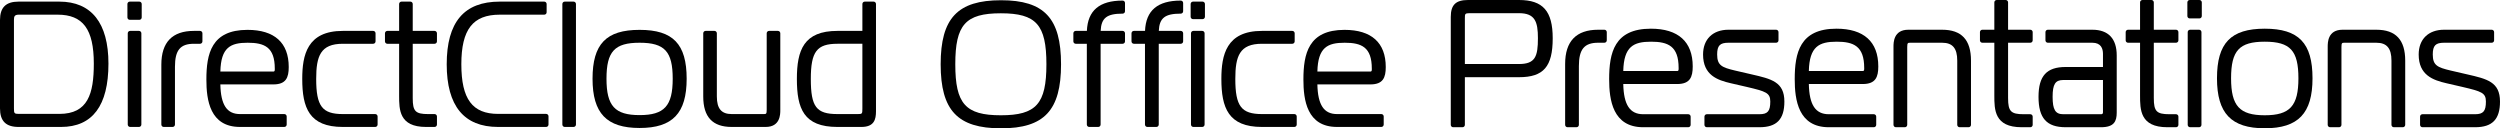
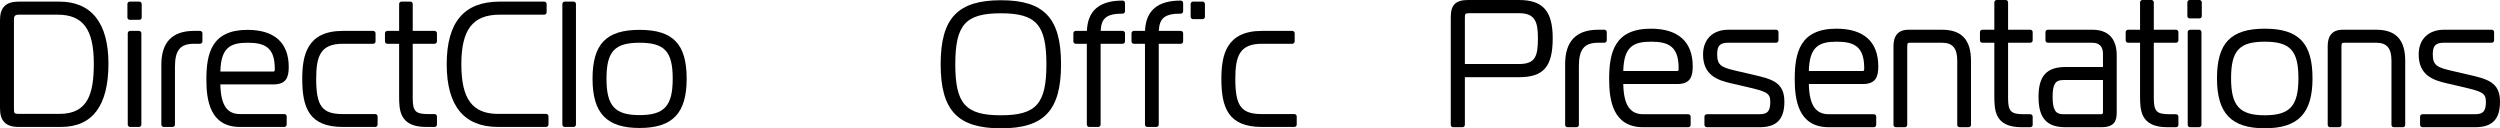
<svg xmlns="http://www.w3.org/2000/svg" id="_レイヤー_1" viewBox="0 0 915.655 47">
  <path d="M21.734.592H6.803C2.161.592,0,2.734,0,7.334v32.357c0,4.642,2.161,6.804,6.803,6.804h15.556c11.52,0,17.361-7.807,17.361-23.204C39.72,8.442,33.501.592,21.734.592ZM21.734,41.716H6.928c-1.717,0-1.819-.229-1.819-2.025V7.271c0-1.313.262-1.899,1.819-1.899h14.182c9.289,0,13.251,5.359,13.251,17.919,0,11.059-2.147,18.425-12.627,18.425Z" />
  <path d="M50.908,11.315c.479,0,.868.392.868.876v33.429c0,.484-.388.876-.868.876h-3.249c-.479,0-.868-.392-.868-.876V12.191c0-.484.388-.876.868-.876h3.249Z" />
  <path d="M51.033.592c.479,0,.868.392.868.876v4.919c0,.484-.389.876-.868.876h-3.499c-.479,0-.868-.392-.868-.876V1.468c0-.484.388-.876.868-.876h3.499Z" />
  <path d="M73.273,11.315h-2.25c-7.914,0-11.926,4.157-11.926,12.355v21.949c0,.484.388.876.868.876h3.249c.479,0,.868-.392.868-.876v-21.192c0-6.042,1.947-8.396,6.941-8.396h2.25c.479,0,.868-.392.868-.876v-2.964c0-.484-.388-.876-.868-.876Z" />
  <path d="M105.753,24.554c0-8.908-5.226-13.617-15.112-13.617-13.226,0-15.05,8.757-15.05,18.22,0,7.443,1.275,17.338,12.3,17.338h16.244c.479,0,.868-.392.868-.876v-2.964c0-.484-.389-.876-.868-.876h-16.244c-4.791,0-7.025-3.359-7.183-10.863h19.427c4.662,0,5.617-2.544,5.617-6.363ZM90.703,15.653c6.137,0,9.941,1.584,9.941,9.468v.442c0,.637-.369.637-.508.637h-19.425c.211-8.838,3.707-10.547,9.992-10.547Z" />
  <path d="M137.432,41.78h-11.871c-7.565,0-9.753-2.888-9.753-12.875,0-8.349,1.554-12.873,9.753-12.873h11.121c.479,0,.867-.392.867-.876v-2.964c0-.484-.389-.876-.867-.876h-11.121c-13.096,0-14.861,8.892-14.861,17.59,0,10.559,2.527,17.591,14.861,17.591h11.871c.479,0,.867-.392.867-.876v-2.964c0-.484-.389-.876-.867-.876Z" />
  <path d="M159.171,11.315h-8.004V1.468c0-.484-.388-.876-.867-.876h-3.249c-.479,0-.867.392-.867.876v9.847h-4.318c-.479,0-.867.392-.867.876v2.964c0,.484.389.876.867.876h4.318v18.992c0,5.111,0,11.473,9.864,11.473h3.125c.479,0,.867-.392.867-.876v-2.964c0-.484-.389-.876-.867-.876h-2.375c-4.63,0-5.63-1.031-5.63-5.81v-19.938h8.004c.479,0,.867-.392.867-.876v-2.964c0-.484-.389-.876-.867-.876Z" />
  <path d="M200.03,41.716h-17.555c-9.464,0-13.503-5.435-13.503-18.171,0-12.738,4.207-18.172,14.064-18.172h16.306c.48,0,.867-.392.867-.876V1.468c0-.484-.388-.876-.867-.876h-16.306c-13.069,0-19.423,7.507-19.423,22.952,0,15.23,6.324,22.951,18.798,22.951h17.618c.479,0,.867-.392.867-.876v-3.028c0-.484-.389-.876-.867-.876Z" />
  <path d="M210.085.592c.479,0,.867.392.867.876v44.151c0,.484-.389.876-.867.876h-3.249c-.48,0-.867-.392-.867-.876V1.468c0-.484.388-.876.867-.876h3.249Z" />
  <path d="M234.261,10.937c-12.241,0-17.236,5.187-17.236,17.905,0,12.639,5.155,18.032,17.236,18.032,12.083,0,17.237-5.393,17.237-18.032,0-12.718-4.994-17.905-17.237-17.905ZM234.261,42.158c-9.067,0-12.127-3.36-12.127-13.315,0-9.985,2.945-13.189,12.127-13.189s12.128,3.205,12.128,13.189c0,9.955-3.06,13.315-12.128,13.315Z" />
-   <path d="M284.927,11.315h-3.248c-.48,0-.867.392-.867.876v28.067c0,1.521-.241,1.521-1.133,1.521h-11.682c-3.765,0-5.443-1.987-5.443-6.441V12.191c0-.484-.388-.876-.867-.876h-3.249c-.479,0-.867.392-.867.876v23.148c0,7.507,3.412,11.157,10.427,11.157h12.431c5.366,0,5.366-4.647,5.366-6.174V12.191c0-.484-.389-.876-.867-.876Z" />
-   <path d="M319.974.592h-3.249c-.479,0-.867.392-.867.876v9.847h-9.129c-12.334,0-14.862,7.032-14.862,17.59,0,10.86,2.486,17.591,14.862,17.591h8.746c4.716,0,5.366-2.755,5.366-5.733V1.468c0-.484-.389-.876-.867-.876ZM315.857,39.817c0,1.852-.091,1.962-1.632,1.962h-7.497c-7.748,0-9.754-2.648-9.754-12.875,0-9.986,2.188-12.873,9.754-12.873h9.129v23.786Z" />
  <path d="M366.637.088c-15.911,0-22.109,6.577-22.109,23.457,0,16.879,6.198,23.455,22.109,23.455,15.821,0,21.984-6.577,21.984-23.455,0-16.88-6.163-23.457-21.984-23.457ZM366.576,42.22c-12.946,0-16.688-4.189-16.688-18.676,0-14.488,3.742-18.677,16.688-18.677,12.945,0,16.687,4.189,16.687,18.677,0,14.487-3.742,18.676-16.687,18.676Z" />
  <path d="M411.179.214c-8.496,0-12.789,3.634-13.095,11.101h-4.085c-.48,0-.869.392-.869.876v2.964c0,.484.389.876.869.876h4.068v29.588c0,.484.388.876.867.876h3.311c.48,0,.869-.392.869-.876v-29.588h8.065c.481,0,.869-.392.869-.876v-2.964c0-.484-.388-.876-.869-.876h-8.047c.213-4.762,2.281-6.321,8.047-6.321.481,0,.869-.392.869-.876V1.09c0-.484-.388-.876-.869-.876Z" />
-   <path d="M440.329,11.315c.48,0,.867.392.867.876v33.429c0,.484-.388.876-.867.876h-3.249c-.479,0-.867-.392-.867-.876V12.191c0-.484.389-.876.867-.876h3.249Z" />
  <path d="M432.474.214c-8.496,0-12.79,3.634-13.095,11.101h-4.085c-.481,0-.869.392-.869.876v2.964c0,.484.388.876.869.876h4.067v29.588c0,.484.389.876.867.876h3.311c.481,0,.869-.392.869-.876v-29.588h8.066c.48,0,.867-.392.867-.876v-2.964c0-.484-.388-.876-.867-.876h-8.048c.214-4.762,2.282-6.321,8.048-6.321.48,0,.867-.392.867-.876V1.09c0-.484-.388-.876-.867-.876Z" />
  <path d="M440.453.592c.48,0,.869.392.869.876v4.667c0,.484-.389.876-.869.876h-3.498c-.48,0-.869-.392-.869-.876V1.468c0-.484.389-.876.869-.876h3.498Z" />
  <path d="M474.073,41.78h-11.871c-7.565,0-9.753-2.888-9.753-12.875,0-8.349,1.555-12.873,9.753-12.873h11.121c.48,0,.867-.392.867-.876v-2.964c0-.484-.388-.876-.867-.876h-11.121c-13.096,0-14.861,8.892-14.861,17.59,0,10.559,2.527,17.591,14.861,17.591h11.871c.48,0,.867-.392.867-.876v-2.964c0-.484-.388-.876-.867-.876Z" />
-   <path d="M507.551,24.554c0-8.908-5.226-13.617-15.111-13.617-13.226,0-15.049,8.757-15.049,18.22,0,7.443,1.274,17.338,12.299,17.338h16.244c.479,0,.867-.392.867-.876v-2.964c0-.484-.389-.876-.867-.876h-16.244c-4.791,0-7.025-3.359-7.183-10.863h19.429c4.66,0,5.615-2.544,5.615-6.363ZM492.501,15.653c6.137,0,9.941,1.584,9.941,9.468v.442c0,.637-.369.637-.507.637h-19.427c.211-8.838,3.706-10.547,9.993-10.547Z" />
  <path d="M556.346 0h-18.657C533.196 0,531.363,1.794,531.363,6.193v39.529c0,.484.388.876.869.876h3.426c.48,0,.869-.392.869-.876v-17.447h19.819c9.004,0,12.353-3.867,12.353-14.266C568.699,4.059,565.12 0,556.346 0ZM556.346,23.449h-19.819V6.706c0-1.554,0-1.878,1.67-1.878h18.149c5.865,0,6.939,3.092,6.939,9.182,0,6.656-.965,9.439-6.939,9.439Z" />
  <path d="M587.635,10.891h-2.285c-8.029,0-12.1,4.218-12.1,12.536v22.295c0,.484.388.876.867.876h3.3c.48,0,.869-.392.869-.876v-21.526c0-6.147,1.98-8.543,7.064-8.543h2.285c.48,0,.867-.392.867-.876v-3.011c0-.484-.388-.876-.867-.876Z" />
  <path d="M619.98,24.325c0-9.04-5.303-13.818-15.336-13.818-13.422,0-15.273,8.889-15.273,18.494,0,7.554,1.292,17.598,12.481,17.598h16.499c.481,0,.869-.392.869-.876v-3.011c0-.484-.388-.876-.869-.876h-16.499c-4.879,0-7.153-3.42-7.311-11.061h19.749c4.723,0,5.69-2.578,5.69-6.449ZM604.706,15.27c6.243,0,10.111,1.611,10.111,9.631v.449c0,.662-.383.662-.528.662h-19.748c.212-9.002,3.768-10.741,10.164-10.741Z" />
  <path d="M641.581,27.25l-6.088-1.409c-4.862-1.147-6.564-1.902-6.564-5.874,0-3.265,1.008-4.313,4.147-4.313h17.45c.48,0,.867-.392.867-.876v-3.011c0-.484-.388-.876-.867-.876h-17.45c-5.742,0-9.309,3.478-9.309,9.076,0,7.557,5.263,9.397,10.194,10.529l5.869,1.353c6.924,1.633,8.558,2.141,8.558,5.353,0,3.508-.961,4.634-3.954,4.634h-19.293c-.48,0-.868.392-.868.876v3.011c0,.484.388.876.868.876h19.293c6.304,0,9.117-2.898,9.117-9.397,0-7.21-4.762-8.3-11.971-9.951Z" />
  <path d="M687.948,24.325c0-9.04-5.303-13.818-15.336-13.818-13.422,0-15.273,8.889-15.273,18.494,0,7.554,1.293,17.598,12.481,17.598h16.499c.481,0,.869-.392.869-.876v-3.011c0-.484-.388-.876-.869-.876h-16.499c-4.879,0-7.152-3.42-7.31-11.061h19.748c4.723,0,5.69-2.578,5.69-6.449ZM672.676,15.27c6.241,0,10.111,1.611,10.111,9.631v.449c0,.662-.399.662-.529.662h-19.747c.212-9.002,3.768-10.741,10.164-10.741Z" />
  <path d="M711.325,10.891h-12.374c-5.438,0-5.438,4.71-5.438,6.258v28.573c0,.484.389.876.869.876h3.298c.481,0,.867-.392.867-.876v-28.509c0-1.559.247-1.559,1.163-1.559h11.614c3.832,0,5.541,2.022,5.541,6.556v23.512c0,.484.388.876.867.876h3.301c.479,0,.867-.392.867-.876v-23.512c0-7.617-3.46-11.319-10.577-11.319Z" />
  <path d="M743.627,10.891h-8.143V.876C735.484.392,735.096 0,734.616 0h-3.301c-.479,0-.867.392-.867.876v10.015h-4.399c-.48,0-.867.392-.867.876v3.011c0,.484.388.876.867.876h4.399v19.306c0,5.185,0,11.639,10.006,11.639h3.173c.48,0,.867-.392.867-.876v-3.011c0-.484-.388-.876-.867-.876h-2.411c-4.714,0-5.733-1.051-5.733-5.915V15.654h8.143c.48,0,.867-.392.867-.876v-3.011c0-.484-.388-.876-.867-.876Z" />
  <path d="M766.347,10.891h-16.309c-.479,0-.867.392-.867.876v3.011c0,.484.389.876.867.876h16.309c3.217,0,3.892,2.207,3.892,4.057v4.826h-13.665c-6.968,0-9.942,3.27-9.942,10.934,0,7.799,2.974,11.127,9.942,11.127h12.946c4.776,0,5.754-2.143,5.754-5.36v-20.95c0-6.147-3.088-9.397-8.927-9.397ZM770.239,41.173c0,.587-.386.662-.72.662h-13.833c-2.874,0-3.891-1.665-3.891-6.363,0-4.614.982-6.171,3.891-6.171h14.553v11.872Z" />
  <path d="M797,10.891h-8.142V.876C788.857.392,788.468 0,787.989 0h-3.301c-.479,0-.867.392-.867.876v10.015h-4.399c-.48,0-.867.392-.867.876v3.011c0,.484.388.876.867.876h4.399v19.306c0,5.185,0,11.639,10.006,11.639h3.173c.48,0,.867-.392.867-.876v-3.011c0-.484-.388-.876-.867-.876h-2.411c-4.715,0-5.732-1.051-5.732-5.915V15.654h8.142c.48,0,.867-.392.867-.876v-3.011c0-.484-.388-.876-.867-.876Z" />
  <path d="M805.568 0c.48,0,.867.392.867.876v4.998c0,.484-.388.876-.867.876h-3.553c-.48,0-.867-.392-.867-.876V.876c0-.484.388-.876.867-.876h3.553Z" />
  <path d="M805.441,10.891c.479,0,.867.392.867.876v33.955c0,.484-.389.876-.867.876h-3.3c-.48,0-.867-.392-.867-.876V11.767c0-.484.388-.876.867-.876h3.3Z" />
  <path d="M829.491,10.507c-12.425,0-17.494,5.266-17.494,18.174,0,12.828,5.233,18.301,17.494,18.301,12.262,0,17.495-5.473,17.495-18.301,0-12.909-5.069-18.174-17.495-18.174ZM829.491,42.219c-9.22,0-12.332-3.416-12.332-13.538,0-10.152,2.997-13.411,12.332-13.411,9.337,0,12.333,3.259,12.333,13.411,0,10.122-3.111,13.538-12.333,13.538Z" />
  <path d="M870.362,10.891h-12.375c-5.436,0-5.436,4.71-5.436,6.258v28.573c0,.484.389.876.867.876h3.3c.48,0,.867-.392.867-.876v-28.509c0-1.559.245-1.559,1.163-1.559h11.613c3.832,0,5.542,2.022,5.542,6.556v23.512c0,.484.388.876.868.876h3.299c.48,0,.869-.392.869-.876v-23.512c0-7.617-3.46-11.319-10.578-11.319Z" />
  <path d="M903.684,27.25l-6.088-1.409c-4.864-1.147-6.564-1.903-6.564-5.874,0-3.265,1.006-4.313,4.145-4.313h17.453c.479,0,.867-.392.867-.876v-3.011c0-.484-.389-.876-.867-.876h-17.453c-5.741,0-9.306,3.478-9.306,9.076,0,7.557,5.261,9.397,10.193,10.529l5.867,1.353c6.926,1.633,8.561,2.141,8.561,5.353,0,3.508-.962,4.634-3.956,4.634h-19.292c-.479,0-.867.392-.867.876v3.011c0,.484.389.876.867.876h19.292c6.306,0,9.118-2.898,9.118-9.397,0-7.21-4.763-8.3-11.971-9.951Z" />
</svg>